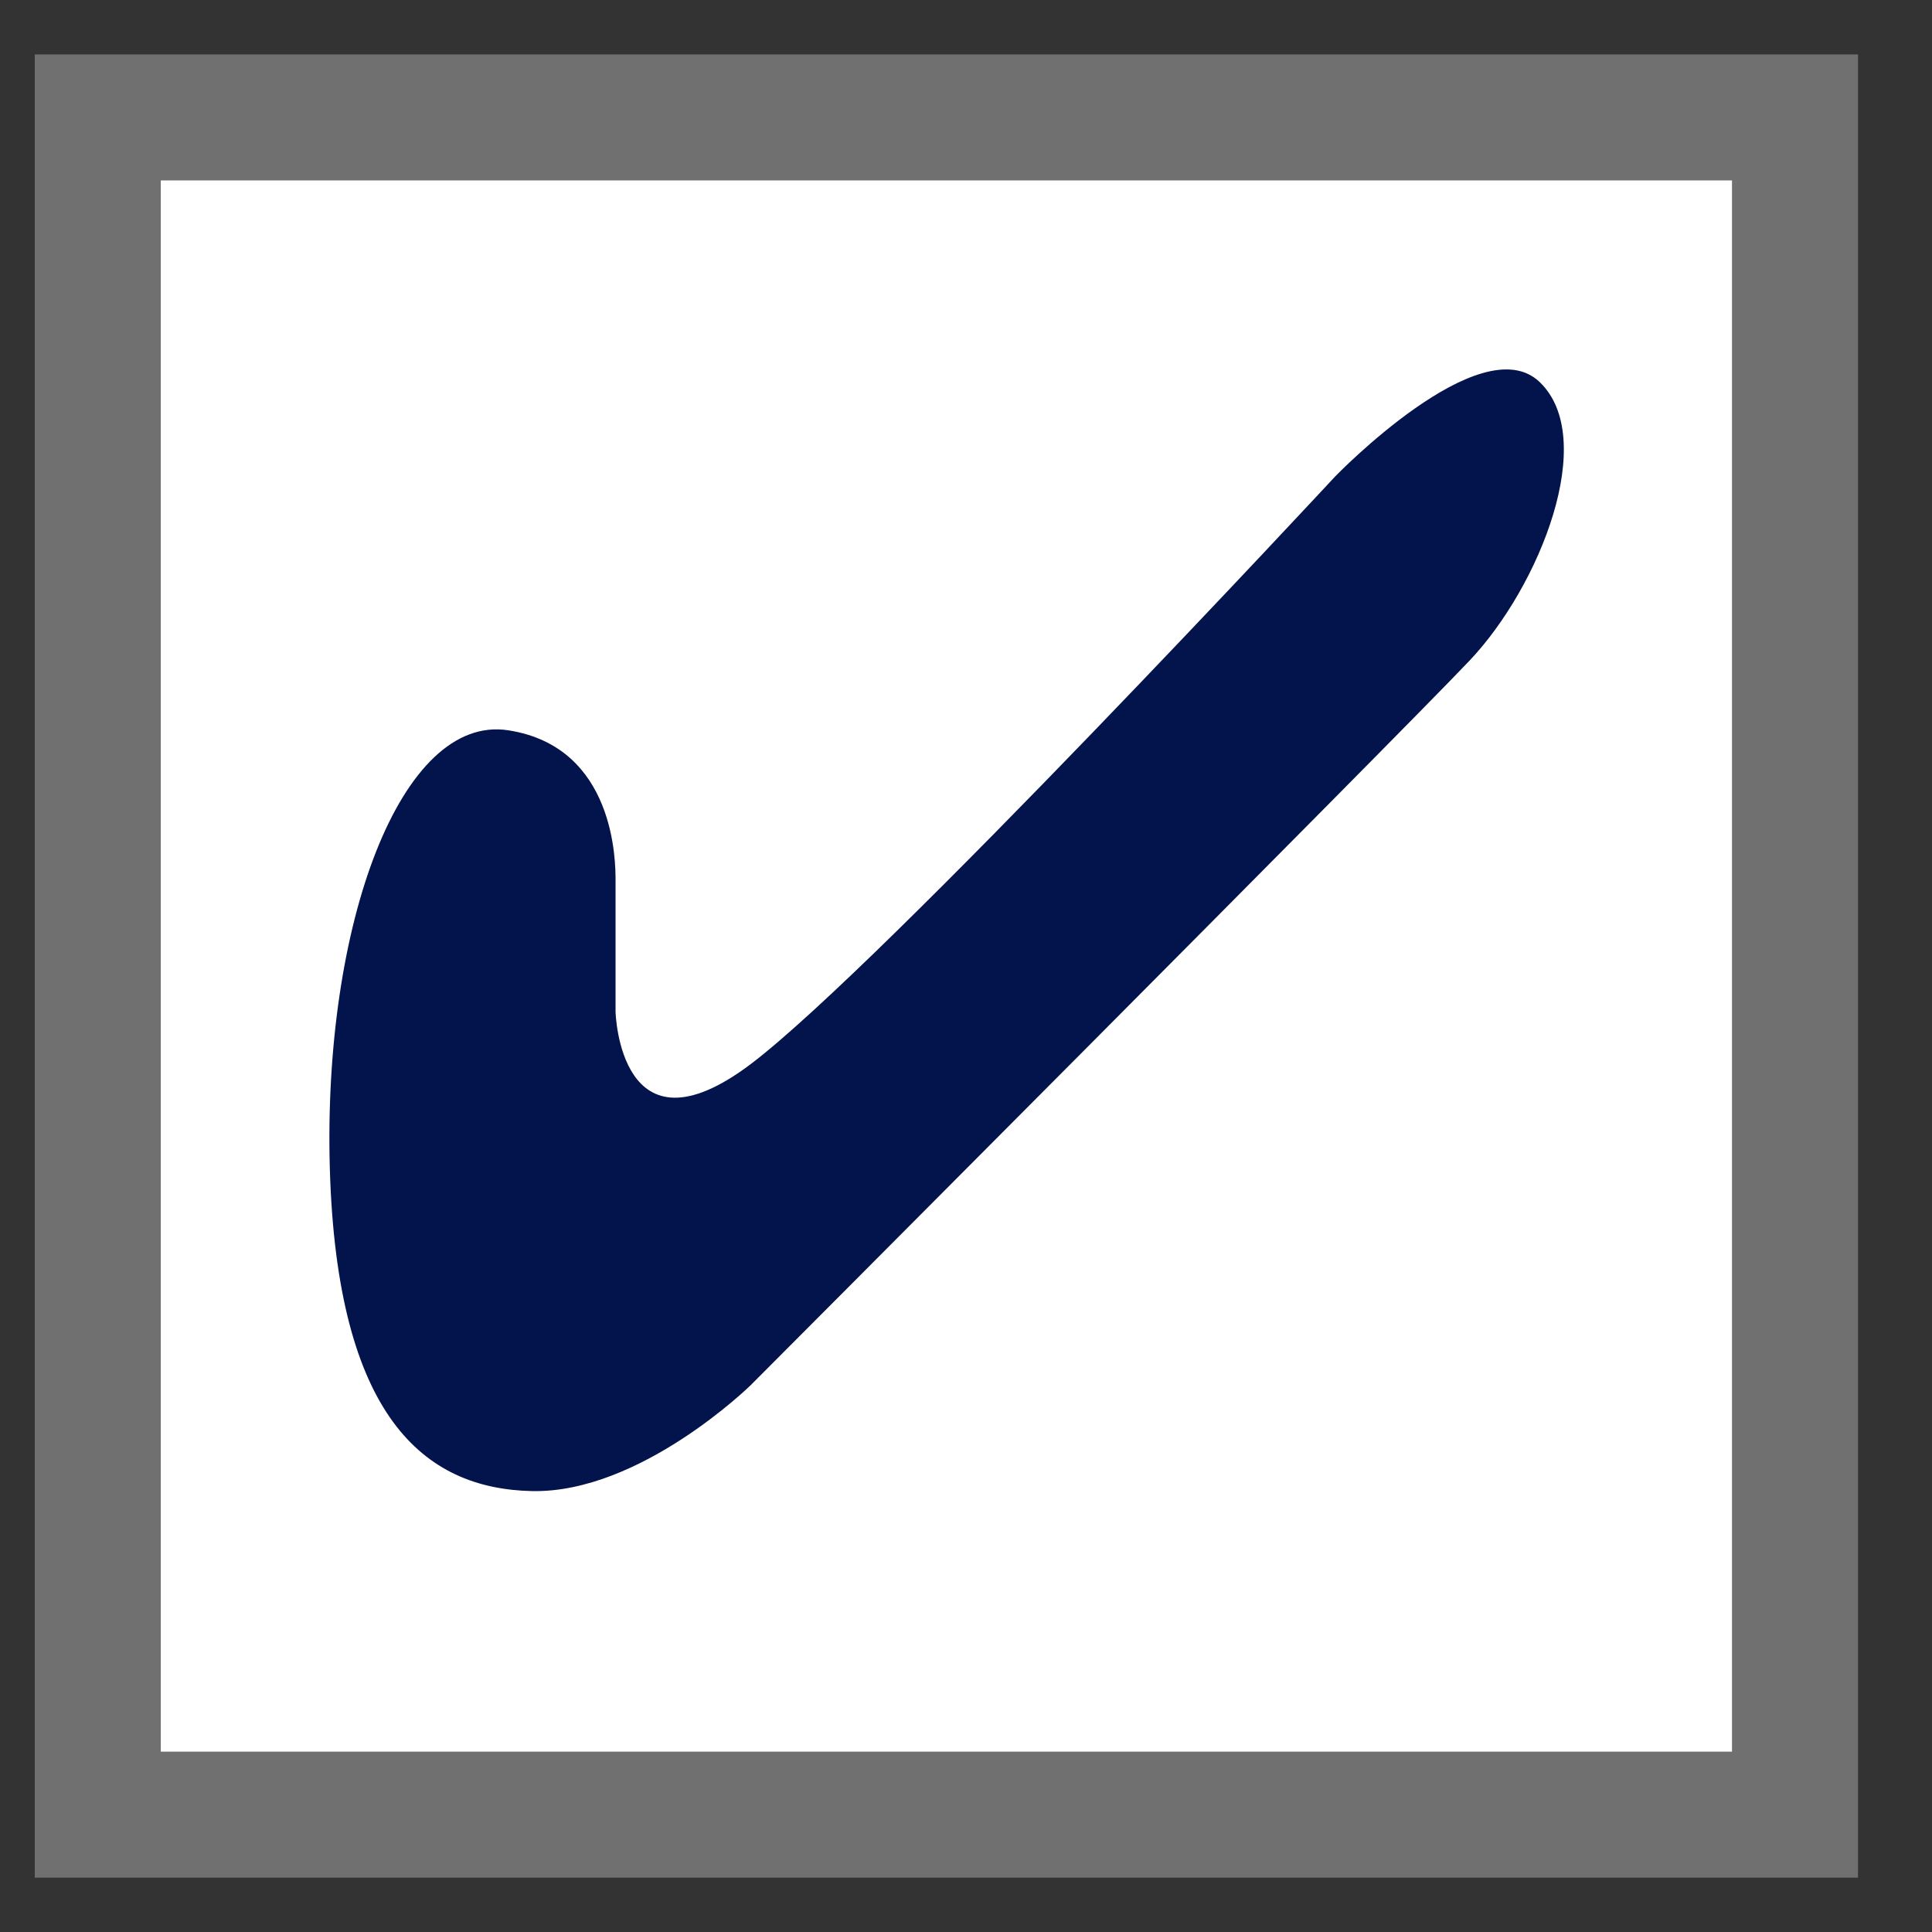
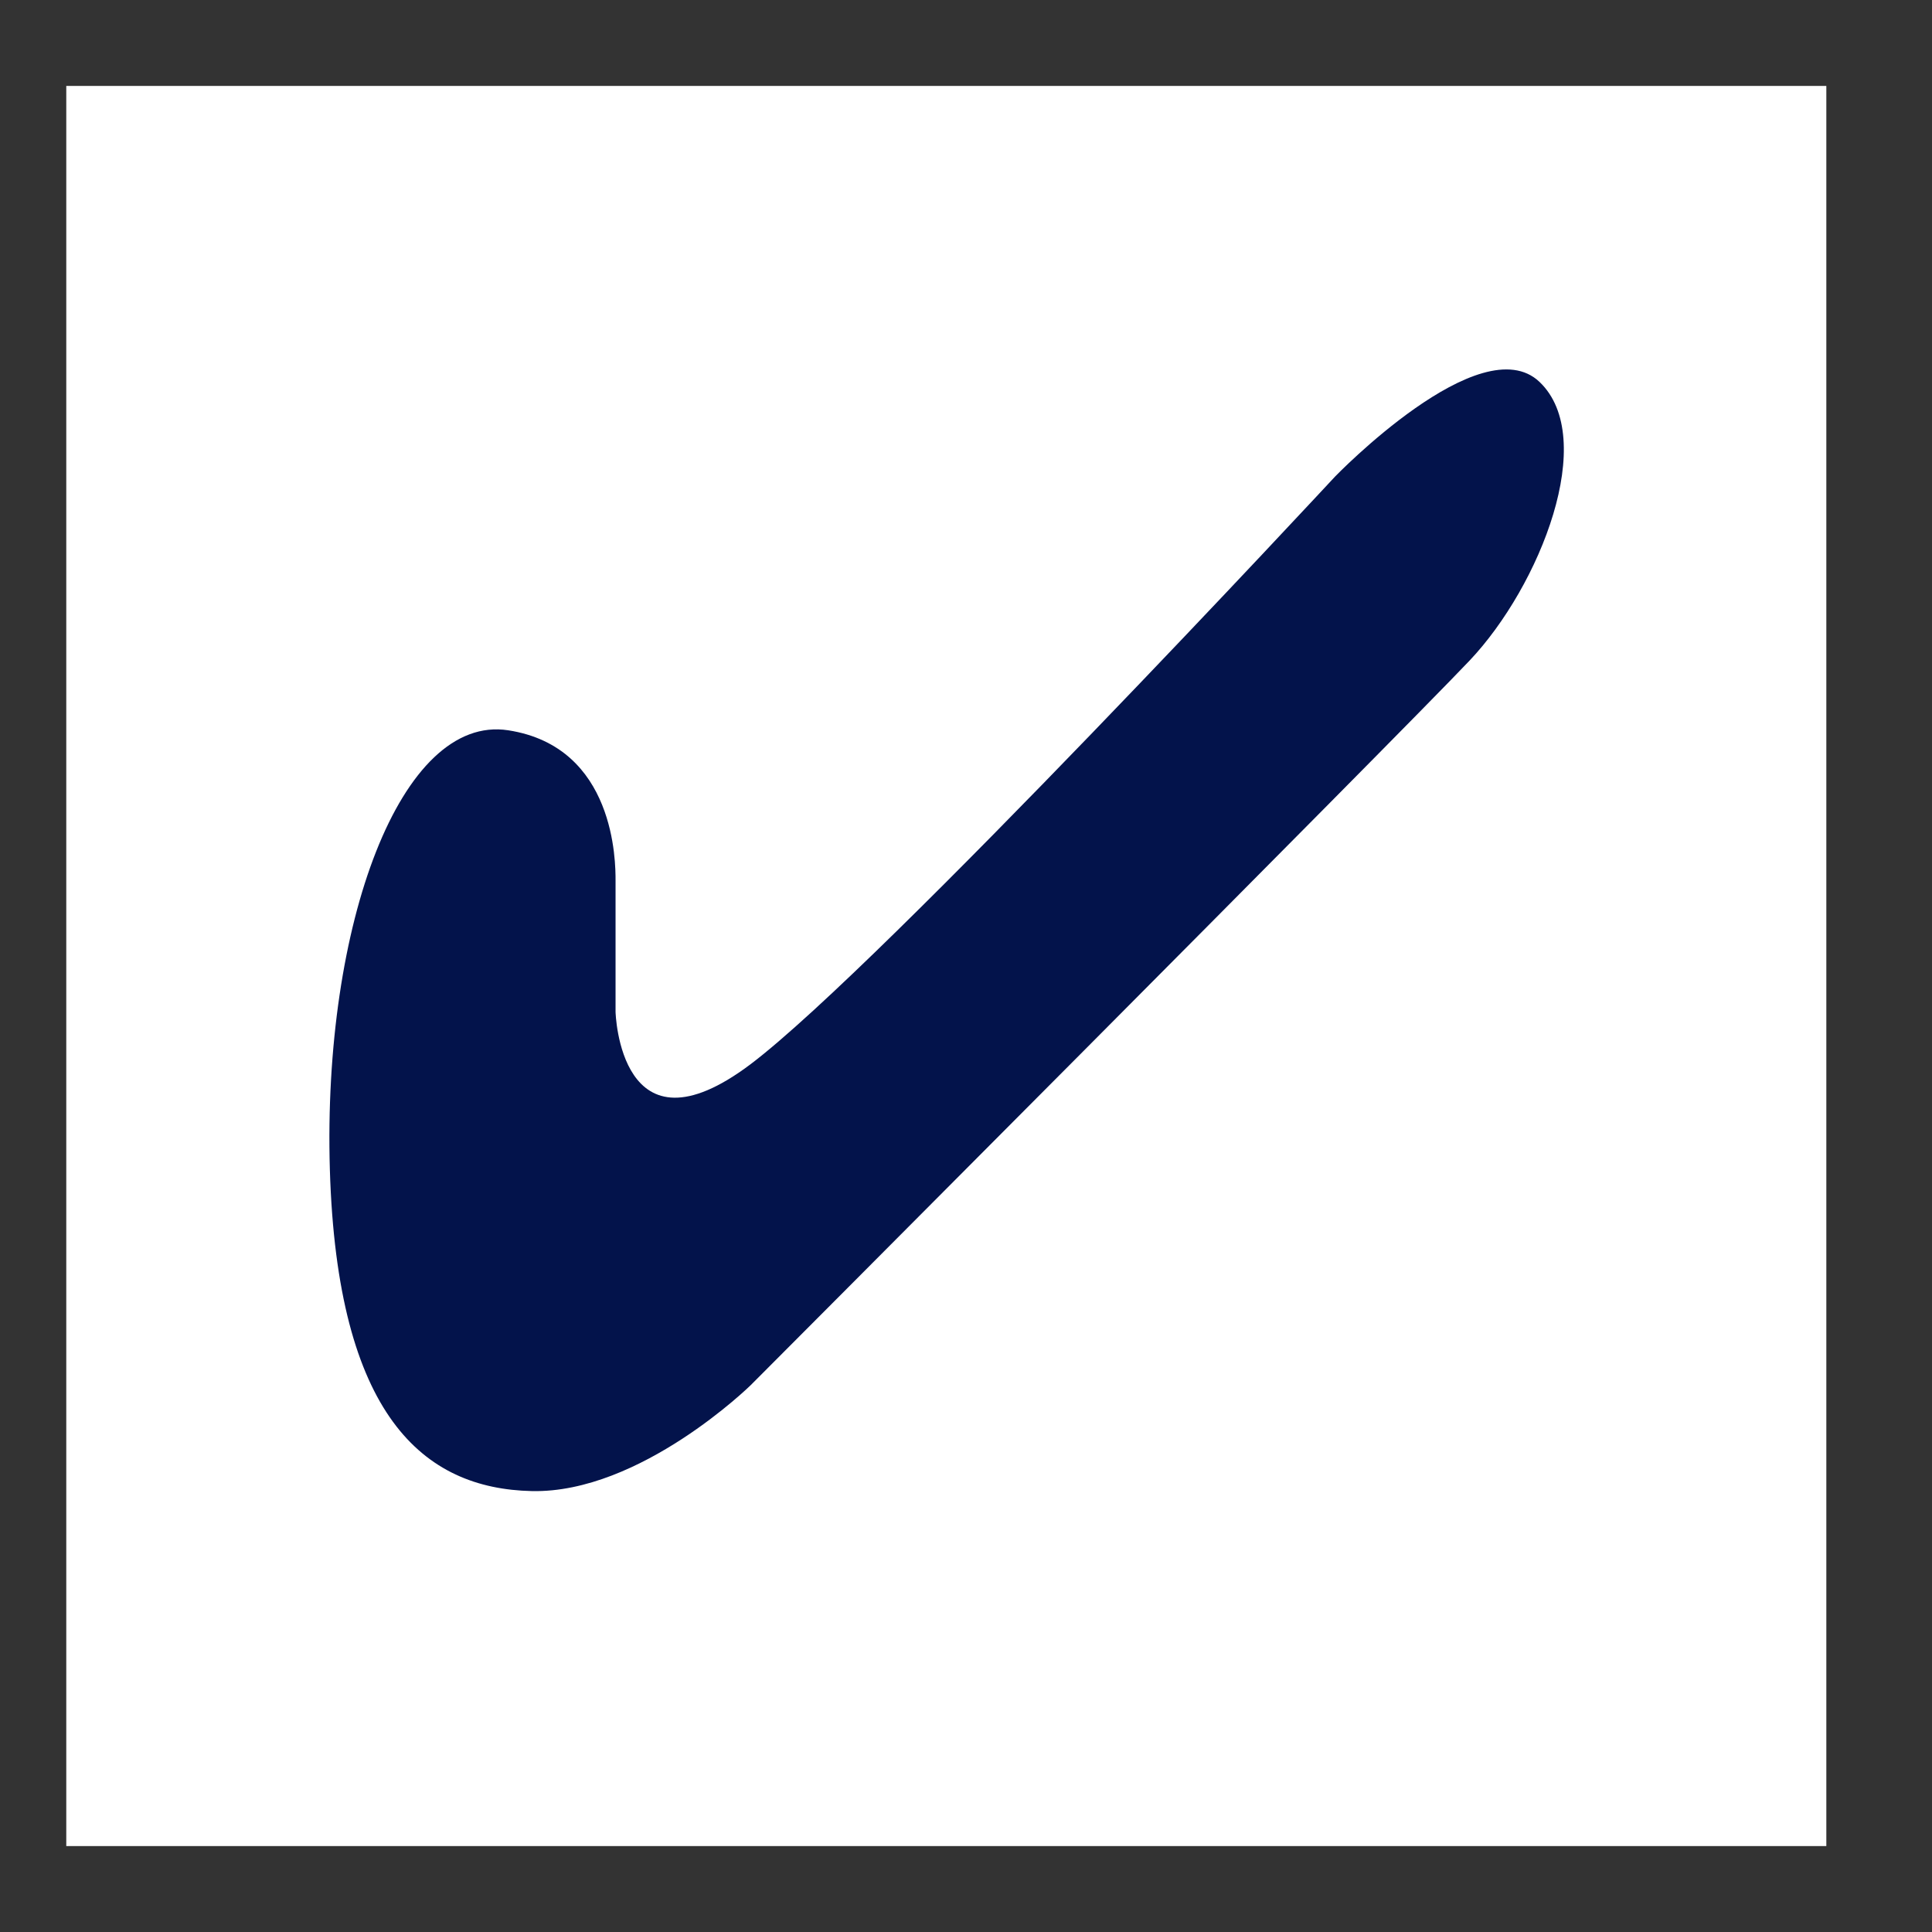
<svg xmlns="http://www.w3.org/2000/svg" width="23" height="23" viewBox="0 0 23 23" fill="none">
  <rect x="0" y="0" width="23" height="23" fill="#333333" stroke="none" />
  <path d="M21.742 1.023H0.789V21.977H21.742V1.023Z" fill="white" />
-   <path d="M21.369 1.398H1.164V21.603H21.369V1.398Z" stroke="#707070" stroke-width="1.5" />
  <path d="M8.937 12.668C10.497 11.488 15.893 5.674 15.893 5.674C15.893 5.674 17.627 3.879 18.328 4.547C19.03 5.216 18.337 6.974 17.496 7.863C16.655 8.752 8.937 16.49 8.937 16.49C8.937 16.49 7.623 17.779 6.332 17.751C5.041 17.723 4.015 16.855 3.927 13.926C3.84 10.997 4.774 8.496 6.051 8.694C7.328 8.892 7.328 10.27 7.328 10.48V12.046C7.328 12.046 7.375 13.846 8.937 12.668Z" fill="#03134B" />
</svg>